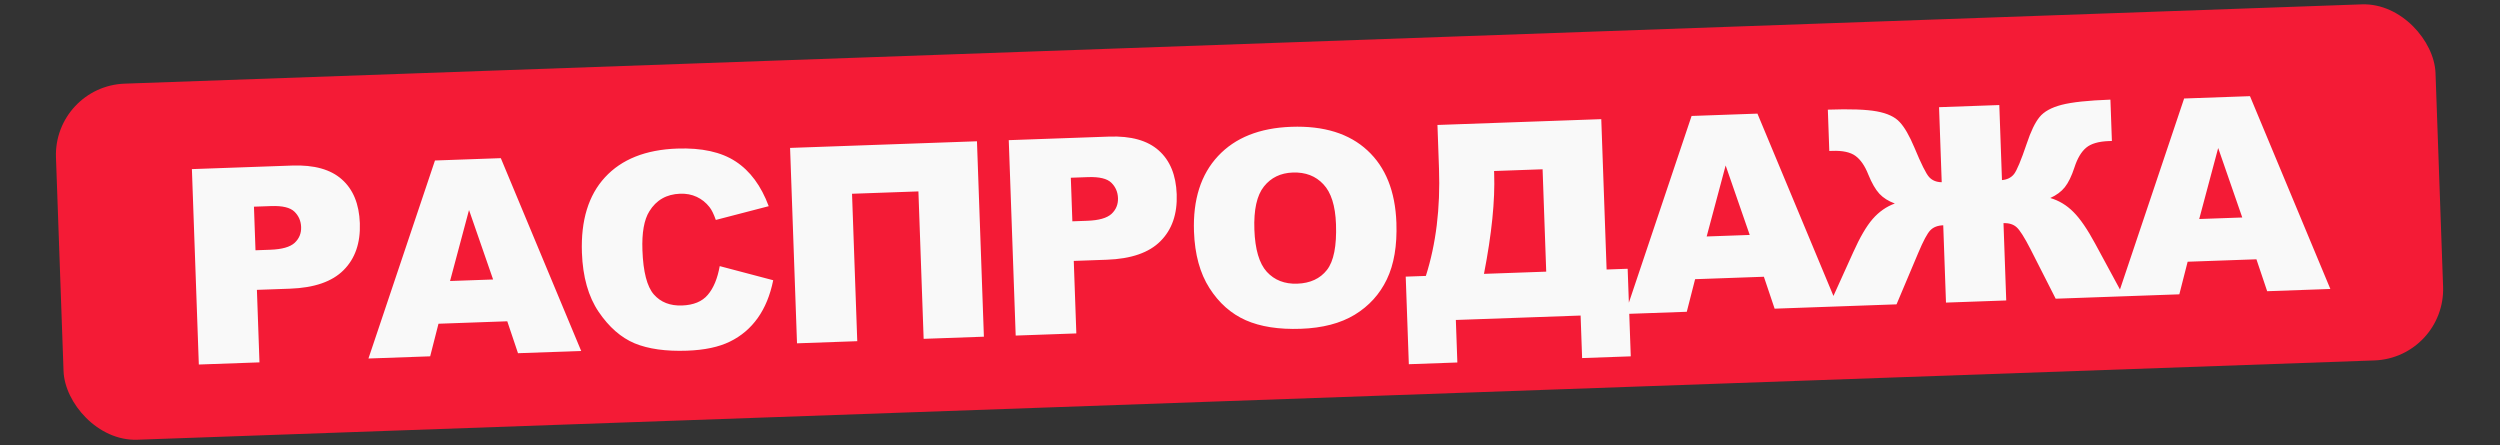
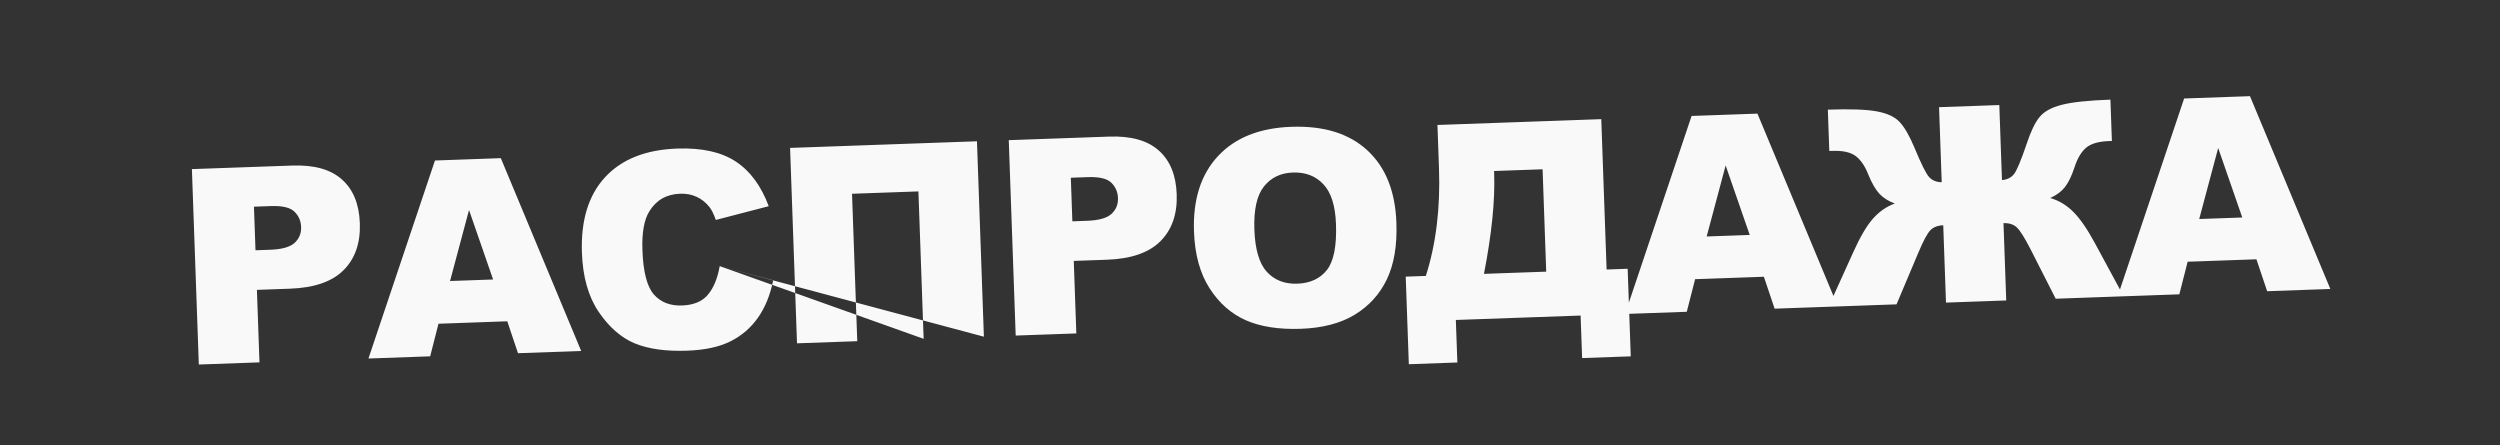
<svg xmlns="http://www.w3.org/2000/svg" width="421" height="75" viewBox="0 0 421 75" fill="none">
  <rect x="0" y="0" width="421" height="75" fill="#333333" stroke="none" />
-   <rect x="9" y="14.512" width="400.967" height="60" rx="12" transform="rotate(-2.03 9 14.512)" fill="#F41B36" />
-   <path d="M32.316 28.478L49.218 27.879C52.9 27.749 55.684 28.526 57.572 30.213C59.474 31.898 60.483 34.357 60.598 37.59C60.715 40.912 59.805 43.544 57.866 45.485C55.942 47.426 52.93 48.47 48.829 48.615L43.263 48.812L43.695 61.023L33.482 61.385L32.316 28.478ZM43.026 42.146L45.518 42.057C47.478 41.988 48.843 41.602 49.612 40.901C50.381 40.184 50.747 39.295 50.709 38.232C50.672 37.2 50.297 36.337 49.583 35.643C48.869 34.949 47.562 34.635 45.662 34.703L42.766 34.805L43.026 42.146ZM85.424 54.105L73.841 54.516L72.44 60.005L62.047 60.373L73.249 27.027L84.338 26.634L97.872 59.103L87.232 59.48L85.424 54.105ZM83.039 47.065L78.983 35.365L75.789 47.322L83.039 47.065ZM121.202 44.814L130.209 47.191C129.699 49.712 128.83 51.833 127.602 53.554C126.375 55.276 124.818 56.597 122.933 57.518C121.063 58.438 118.654 58.951 115.706 59.055C112.129 59.182 109.185 58.77 106.874 57.818C104.577 56.85 102.56 55.086 100.821 52.526C99.082 49.965 98.14 46.642 97.995 42.557C97.802 37.11 99.098 32.876 101.883 29.856C104.682 26.82 108.73 25.208 114.027 25.02C118.173 24.873 121.457 25.596 123.881 27.188C126.32 28.78 128.177 31.291 129.452 34.722L120.544 37.038C120.194 36.047 119.839 35.325 119.479 34.873C118.882 34.115 118.165 33.541 117.327 33.151C116.489 32.762 115.562 32.585 114.544 32.621C112.24 32.703 110.507 33.693 109.345 35.592C108.466 37.002 108.079 39.181 108.184 42.129C108.313 45.78 108.956 48.267 110.111 49.589C111.266 50.897 112.846 51.515 114.852 51.444C116.797 51.375 118.244 50.777 119.193 49.65C120.157 48.522 120.827 46.91 121.202 44.814ZM165.687 56.699L155.541 57.059L154.661 32.233L143.482 32.629L144.362 57.455L134.216 57.815L133.05 24.908L164.52 23.792L165.687 56.699ZM169.875 23.602L186.778 23.003C190.459 22.873 193.244 23.651 195.131 25.337C197.034 27.023 198.043 29.482 198.157 32.714C198.275 36.036 197.364 38.668 195.425 40.609C193.501 42.551 190.489 43.594 186.389 43.739L180.822 43.937L181.255 56.148L171.042 56.51L169.875 23.602ZM180.586 37.27L183.078 37.181C185.038 37.112 186.403 36.727 187.172 36.025C187.941 35.309 188.306 34.419 188.269 33.356C188.232 32.324 187.857 31.461 187.143 30.767C186.429 30.073 185.122 29.76 183.221 29.827L180.326 29.93L180.586 37.27ZM201.067 38.994C200.877 33.621 202.225 29.386 205.112 26.287C207.998 23.188 212.113 21.544 217.455 21.354C222.932 21.16 227.205 22.484 230.272 25.327C233.339 28.155 234.966 32.218 235.154 37.516C235.29 41.362 234.751 44.542 233.537 47.057C232.337 49.557 230.534 51.539 228.129 53.003C225.738 54.451 222.717 55.24 219.066 55.369C215.354 55.501 212.258 55.019 209.777 53.923C207.311 52.827 205.277 51.026 203.675 48.52C202.073 46.015 201.203 42.84 201.067 38.994ZM211.237 38.678C211.355 42 212.053 44.365 213.331 45.773C214.625 47.181 216.334 47.847 218.459 47.772C220.644 47.694 222.31 46.923 223.457 45.459C224.603 43.995 225.111 41.423 224.981 37.741C224.871 34.644 224.163 32.406 222.855 31.029C221.562 29.637 219.846 28.978 217.706 29.054C215.656 29.127 214.035 29.911 212.845 31.407C211.654 32.902 211.118 35.326 211.237 38.678ZM274.621 60.008L266.428 60.298L266.174 53.138L245.164 53.882L245.418 61.043L237.247 61.333L236.724 46.585L240.114 46.465C241.826 41.085 242.564 35.058 242.327 28.384L242.067 21.044L269.654 20.066L270.552 45.386L274.098 45.26L274.621 60.008ZM260.383 45.746L259.772 28.507L251.602 28.797L251.617 29.223C251.778 33.772 251.206 39.404 249.901 46.118L260.383 45.746ZM297.038 46.605L285.456 47.015L284.054 52.504L273.662 52.872L284.863 19.527L295.952 19.134L309.487 51.602L298.847 51.98L297.038 46.605ZM294.653 39.565L290.598 27.864L287.403 39.822L294.653 39.565ZM357.625 49.896L346.177 50.302L341.925 41.935C340.911 39.963 340.134 38.739 339.593 38.264C339.051 37.774 338.316 37.545 337.388 37.578L337.85 50.597L327.704 50.957L327.242 37.938C326.299 37.971 325.575 38.251 325.069 38.779C324.563 39.291 323.882 40.566 323.025 42.605L319.376 51.252L307.928 51.658L312.076 42.498C313.214 39.956 314.309 38.081 315.36 36.875C316.426 35.654 317.668 34.786 319.089 34.271C318.011 33.875 317.145 33.328 316.491 32.632C315.836 31.921 315.214 30.842 314.623 29.395C314.047 27.932 313.328 26.886 312.467 26.257C311.605 25.628 310.307 25.345 308.571 25.407L308.054 25.425L307.808 18.466C311.549 18.334 314.302 18.431 316.066 18.758C317.831 19.085 319.111 19.684 319.906 20.555C320.715 21.41 321.546 22.849 322.396 24.872C323.527 27.603 324.35 29.252 324.864 29.818C325.379 30.384 326.086 30.674 326.985 30.687L326.537 18.05L336.683 17.69L337.131 30.328C338.012 30.251 338.69 29.913 339.163 29.312C339.636 28.71 340.347 27.007 341.297 24.202C341.987 22.124 342.706 20.631 343.453 19.72C344.199 18.795 345.441 18.106 347.178 17.655C348.915 17.204 351.654 16.912 355.395 16.779L355.642 23.738L355.125 23.756C353.39 23.818 352.114 24.193 351.3 24.881C350.485 25.569 349.835 26.663 349.348 28.164C348.862 29.65 348.317 30.77 347.714 31.526C347.126 32.266 346.309 32.872 345.262 33.343C346.73 33.771 348.032 34.556 349.166 35.7C350.3 36.828 351.524 38.613 352.839 41.053L357.625 49.896ZM379.982 43.665L368.399 44.075L366.998 49.564L356.605 49.932L367.807 16.587L378.896 16.194L392.43 48.662L381.791 49.04L379.982 43.665ZM377.597 36.625L373.542 24.924L370.347 36.882L377.597 36.625Z" fill="#F9F9F9" />
+   <path d="M32.316 28.478L49.218 27.879C52.9 27.749 55.684 28.526 57.572 30.213C59.474 31.898 60.483 34.357 60.598 37.59C60.715 40.912 59.805 43.544 57.866 45.485C55.942 47.426 52.93 48.47 48.829 48.615L43.263 48.812L43.695 61.023L33.482 61.385L32.316 28.478ZM43.026 42.146L45.518 42.057C47.478 41.988 48.843 41.602 49.612 40.901C50.381 40.184 50.747 39.295 50.709 38.232C50.672 37.2 50.297 36.337 49.583 35.643C48.869 34.949 47.562 34.635 45.662 34.703L42.766 34.805L43.026 42.146ZM85.424 54.105L73.841 54.516L72.44 60.005L62.047 60.373L73.249 27.027L84.338 26.634L97.872 59.103L87.232 59.48L85.424 54.105ZM83.039 47.065L78.983 35.365L75.789 47.322L83.039 47.065ZM121.202 44.814L130.209 47.191C129.699 49.712 128.83 51.833 127.602 53.554C126.375 55.276 124.818 56.597 122.933 57.518C121.063 58.438 118.654 58.951 115.706 59.055C112.129 59.182 109.185 58.77 106.874 57.818C104.577 56.85 102.56 55.086 100.821 52.526C99.082 49.965 98.14 46.642 97.995 42.557C97.802 37.11 99.098 32.876 101.883 29.856C104.682 26.82 108.73 25.208 114.027 25.02C118.173 24.873 121.457 25.596 123.881 27.188C126.32 28.78 128.177 31.291 129.452 34.722L120.544 37.038C120.194 36.047 119.839 35.325 119.479 34.873C118.882 34.115 118.165 33.541 117.327 33.151C116.489 32.762 115.562 32.585 114.544 32.621C112.24 32.703 110.507 33.693 109.345 35.592C108.466 37.002 108.079 39.181 108.184 42.129C108.313 45.78 108.956 48.267 110.111 49.589C111.266 50.897 112.846 51.515 114.852 51.444C116.797 51.375 118.244 50.777 119.193 49.65C120.157 48.522 120.827 46.91 121.202 44.814ZL155.541 57.059L154.661 32.233L143.482 32.629L144.362 57.455L134.216 57.815L133.05 24.908L164.52 23.792L165.687 56.699ZM169.875 23.602L186.778 23.003C190.459 22.873 193.244 23.651 195.131 25.337C197.034 27.023 198.043 29.482 198.157 32.714C198.275 36.036 197.364 38.668 195.425 40.609C193.501 42.551 190.489 43.594 186.389 43.739L180.822 43.937L181.255 56.148L171.042 56.51L169.875 23.602ZM180.586 37.27L183.078 37.181C185.038 37.112 186.403 36.727 187.172 36.025C187.941 35.309 188.306 34.419 188.269 33.356C188.232 32.324 187.857 31.461 187.143 30.767C186.429 30.073 185.122 29.76 183.221 29.827L180.326 29.93L180.586 37.27ZM201.067 38.994C200.877 33.621 202.225 29.386 205.112 26.287C207.998 23.188 212.113 21.544 217.455 21.354C222.932 21.16 227.205 22.484 230.272 25.327C233.339 28.155 234.966 32.218 235.154 37.516C235.29 41.362 234.751 44.542 233.537 47.057C232.337 49.557 230.534 51.539 228.129 53.003C225.738 54.451 222.717 55.24 219.066 55.369C215.354 55.501 212.258 55.019 209.777 53.923C207.311 52.827 205.277 51.026 203.675 48.52C202.073 46.015 201.203 42.84 201.067 38.994ZM211.237 38.678C211.355 42 212.053 44.365 213.331 45.773C214.625 47.181 216.334 47.847 218.459 47.772C220.644 47.694 222.31 46.923 223.457 45.459C224.603 43.995 225.111 41.423 224.981 37.741C224.871 34.644 224.163 32.406 222.855 31.029C221.562 29.637 219.846 28.978 217.706 29.054C215.656 29.127 214.035 29.911 212.845 31.407C211.654 32.902 211.118 35.326 211.237 38.678ZM274.621 60.008L266.428 60.298L266.174 53.138L245.164 53.882L245.418 61.043L237.247 61.333L236.724 46.585L240.114 46.465C241.826 41.085 242.564 35.058 242.327 28.384L242.067 21.044L269.654 20.066L270.552 45.386L274.098 45.26L274.621 60.008ZM260.383 45.746L259.772 28.507L251.602 28.797L251.617 29.223C251.778 33.772 251.206 39.404 249.901 46.118L260.383 45.746ZM297.038 46.605L285.456 47.015L284.054 52.504L273.662 52.872L284.863 19.527L295.952 19.134L309.487 51.602L298.847 51.98L297.038 46.605ZM294.653 39.565L290.598 27.864L287.403 39.822L294.653 39.565ZM357.625 49.896L346.177 50.302L341.925 41.935C340.911 39.963 340.134 38.739 339.593 38.264C339.051 37.774 338.316 37.545 337.388 37.578L337.85 50.597L327.704 50.957L327.242 37.938C326.299 37.971 325.575 38.251 325.069 38.779C324.563 39.291 323.882 40.566 323.025 42.605L319.376 51.252L307.928 51.658L312.076 42.498C313.214 39.956 314.309 38.081 315.36 36.875C316.426 35.654 317.668 34.786 319.089 34.271C318.011 33.875 317.145 33.328 316.491 32.632C315.836 31.921 315.214 30.842 314.623 29.395C314.047 27.932 313.328 26.886 312.467 26.257C311.605 25.628 310.307 25.345 308.571 25.407L308.054 25.425L307.808 18.466C311.549 18.334 314.302 18.431 316.066 18.758C317.831 19.085 319.111 19.684 319.906 20.555C320.715 21.41 321.546 22.849 322.396 24.872C323.527 27.603 324.35 29.252 324.864 29.818C325.379 30.384 326.086 30.674 326.985 30.687L326.537 18.05L336.683 17.69L337.131 30.328C338.012 30.251 338.69 29.913 339.163 29.312C339.636 28.71 340.347 27.007 341.297 24.202C341.987 22.124 342.706 20.631 343.453 19.72C344.199 18.795 345.441 18.106 347.178 17.655C348.915 17.204 351.654 16.912 355.395 16.779L355.642 23.738L355.125 23.756C353.39 23.818 352.114 24.193 351.3 24.881C350.485 25.569 349.835 26.663 349.348 28.164C348.862 29.65 348.317 30.77 347.714 31.526C347.126 32.266 346.309 32.872 345.262 33.343C346.73 33.771 348.032 34.556 349.166 35.7C350.3 36.828 351.524 38.613 352.839 41.053L357.625 49.896ZM379.982 43.665L368.399 44.075L366.998 49.564L356.605 49.932L367.807 16.587L378.896 16.194L392.43 48.662L381.791 49.04L379.982 43.665ZM377.597 36.625L373.542 24.924L370.347 36.882L377.597 36.625Z" fill="#F9F9F9" />
</svg>